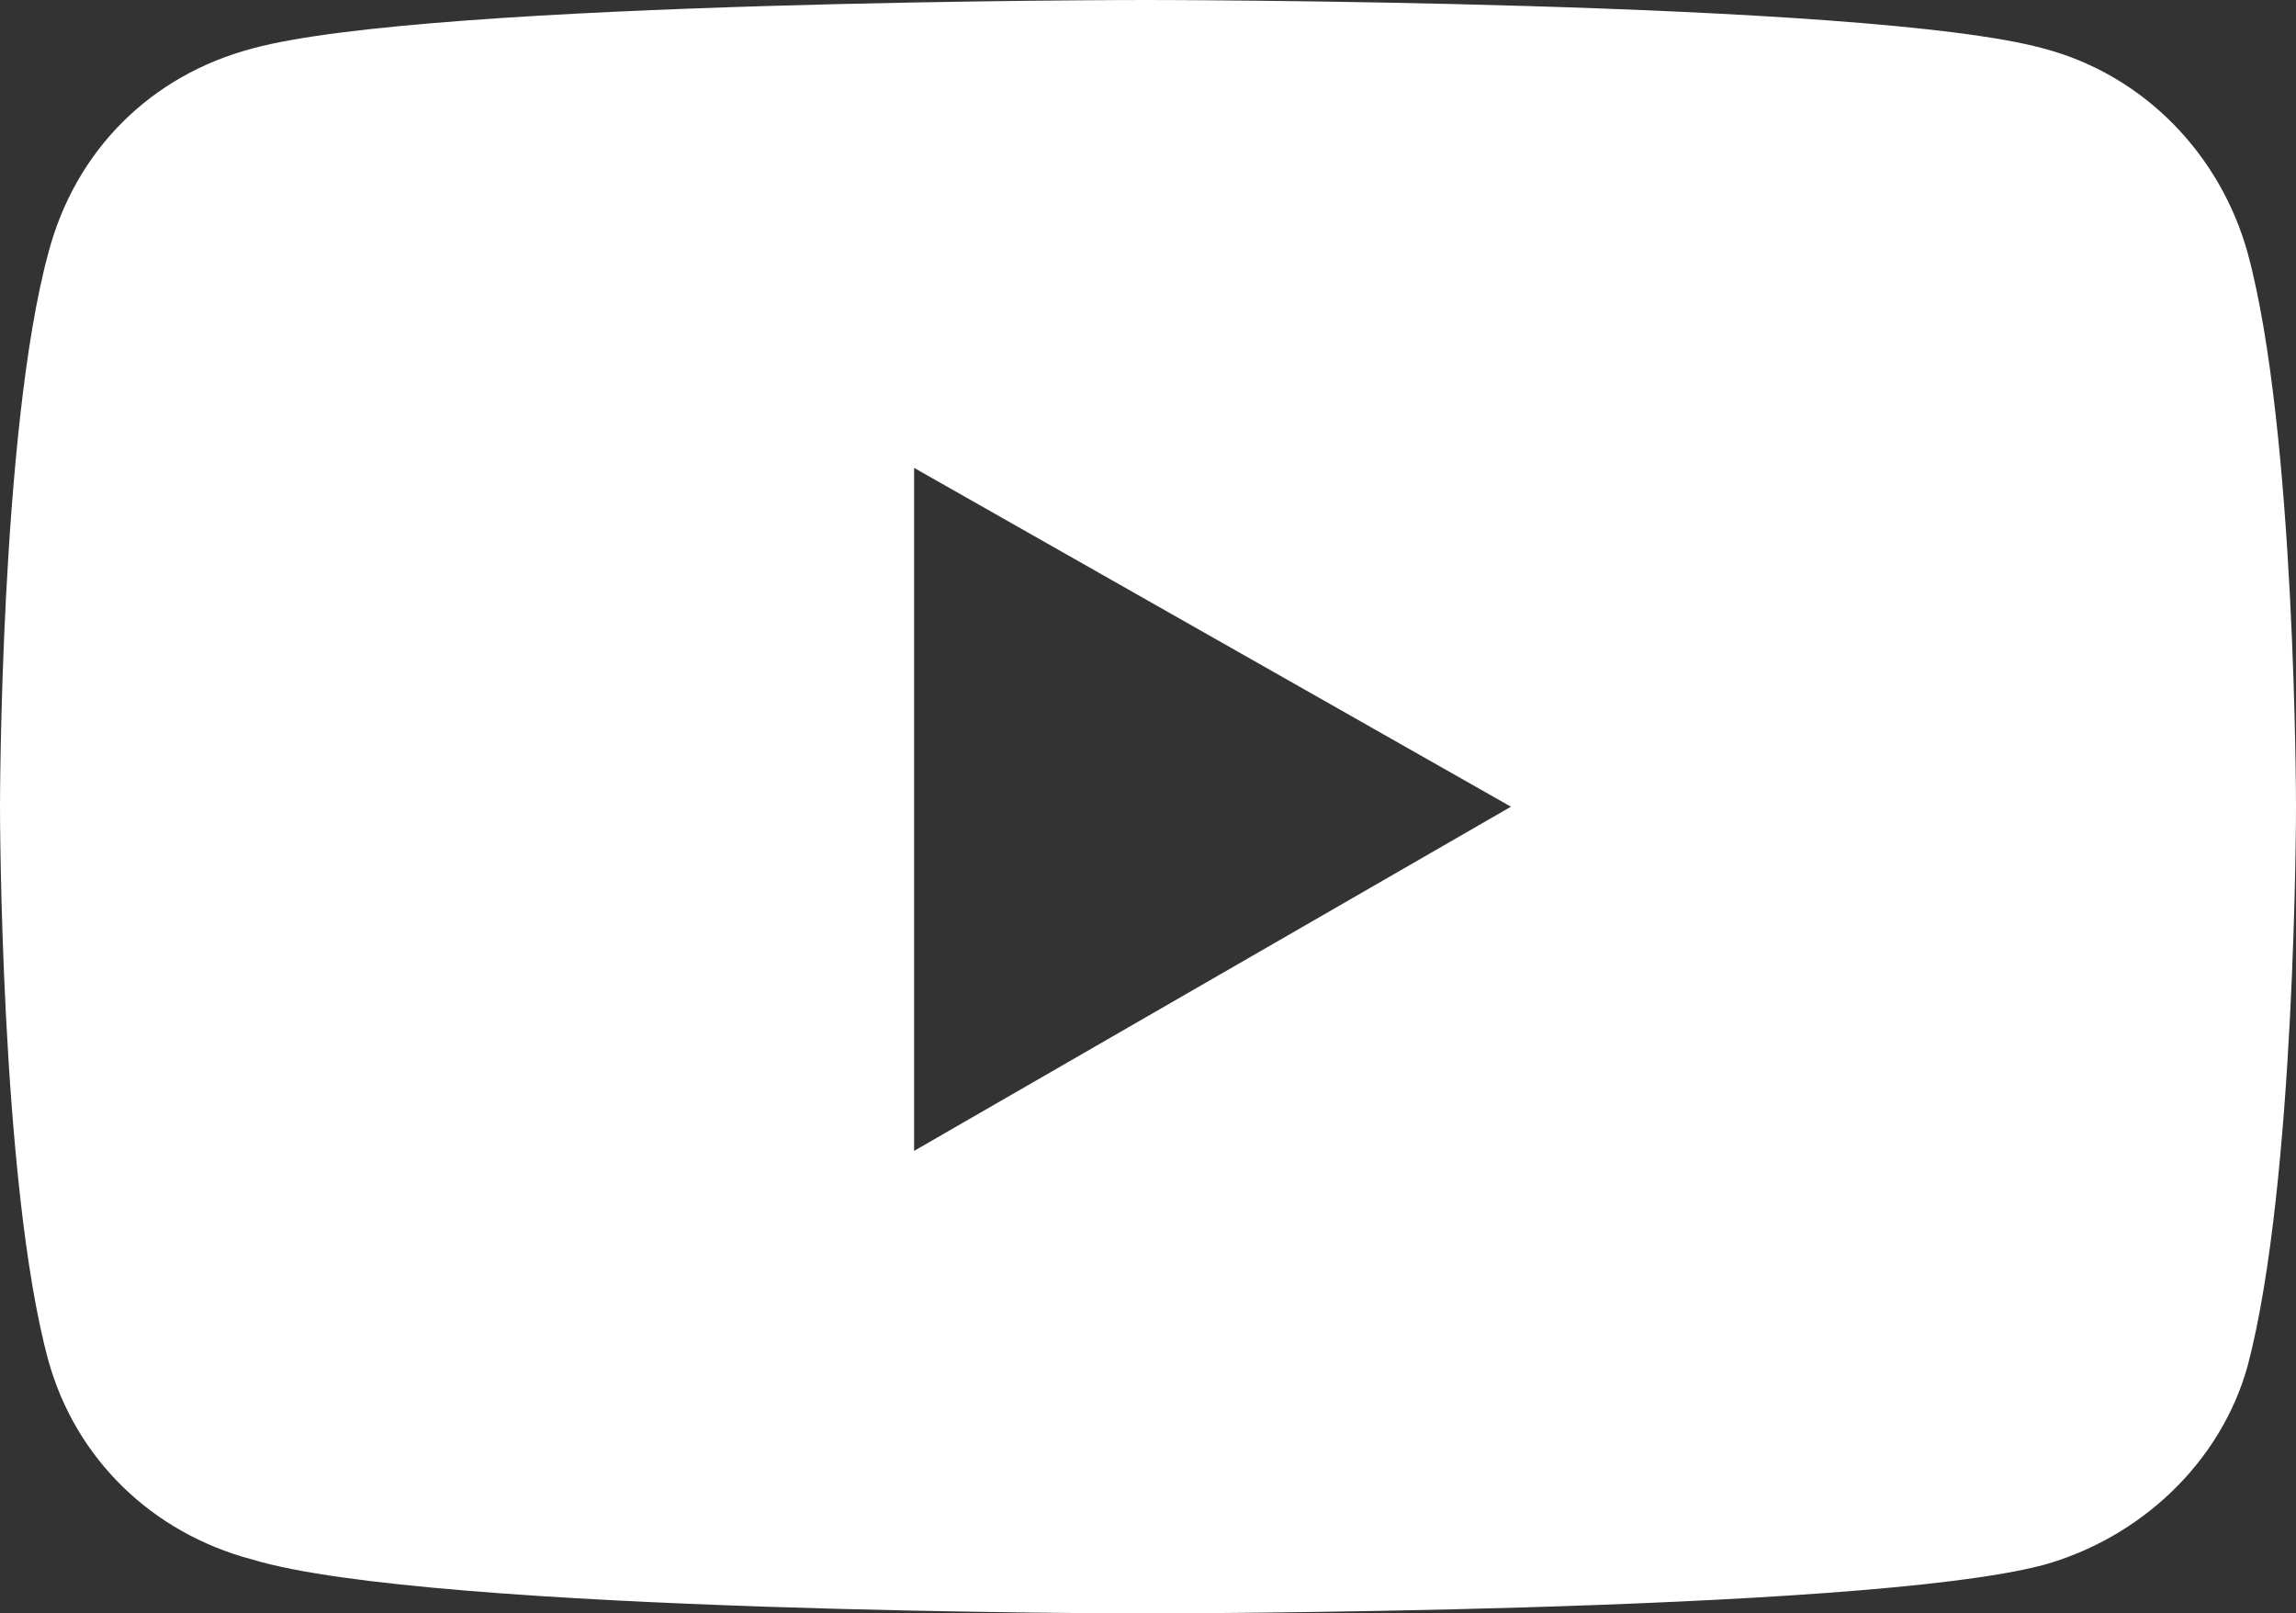
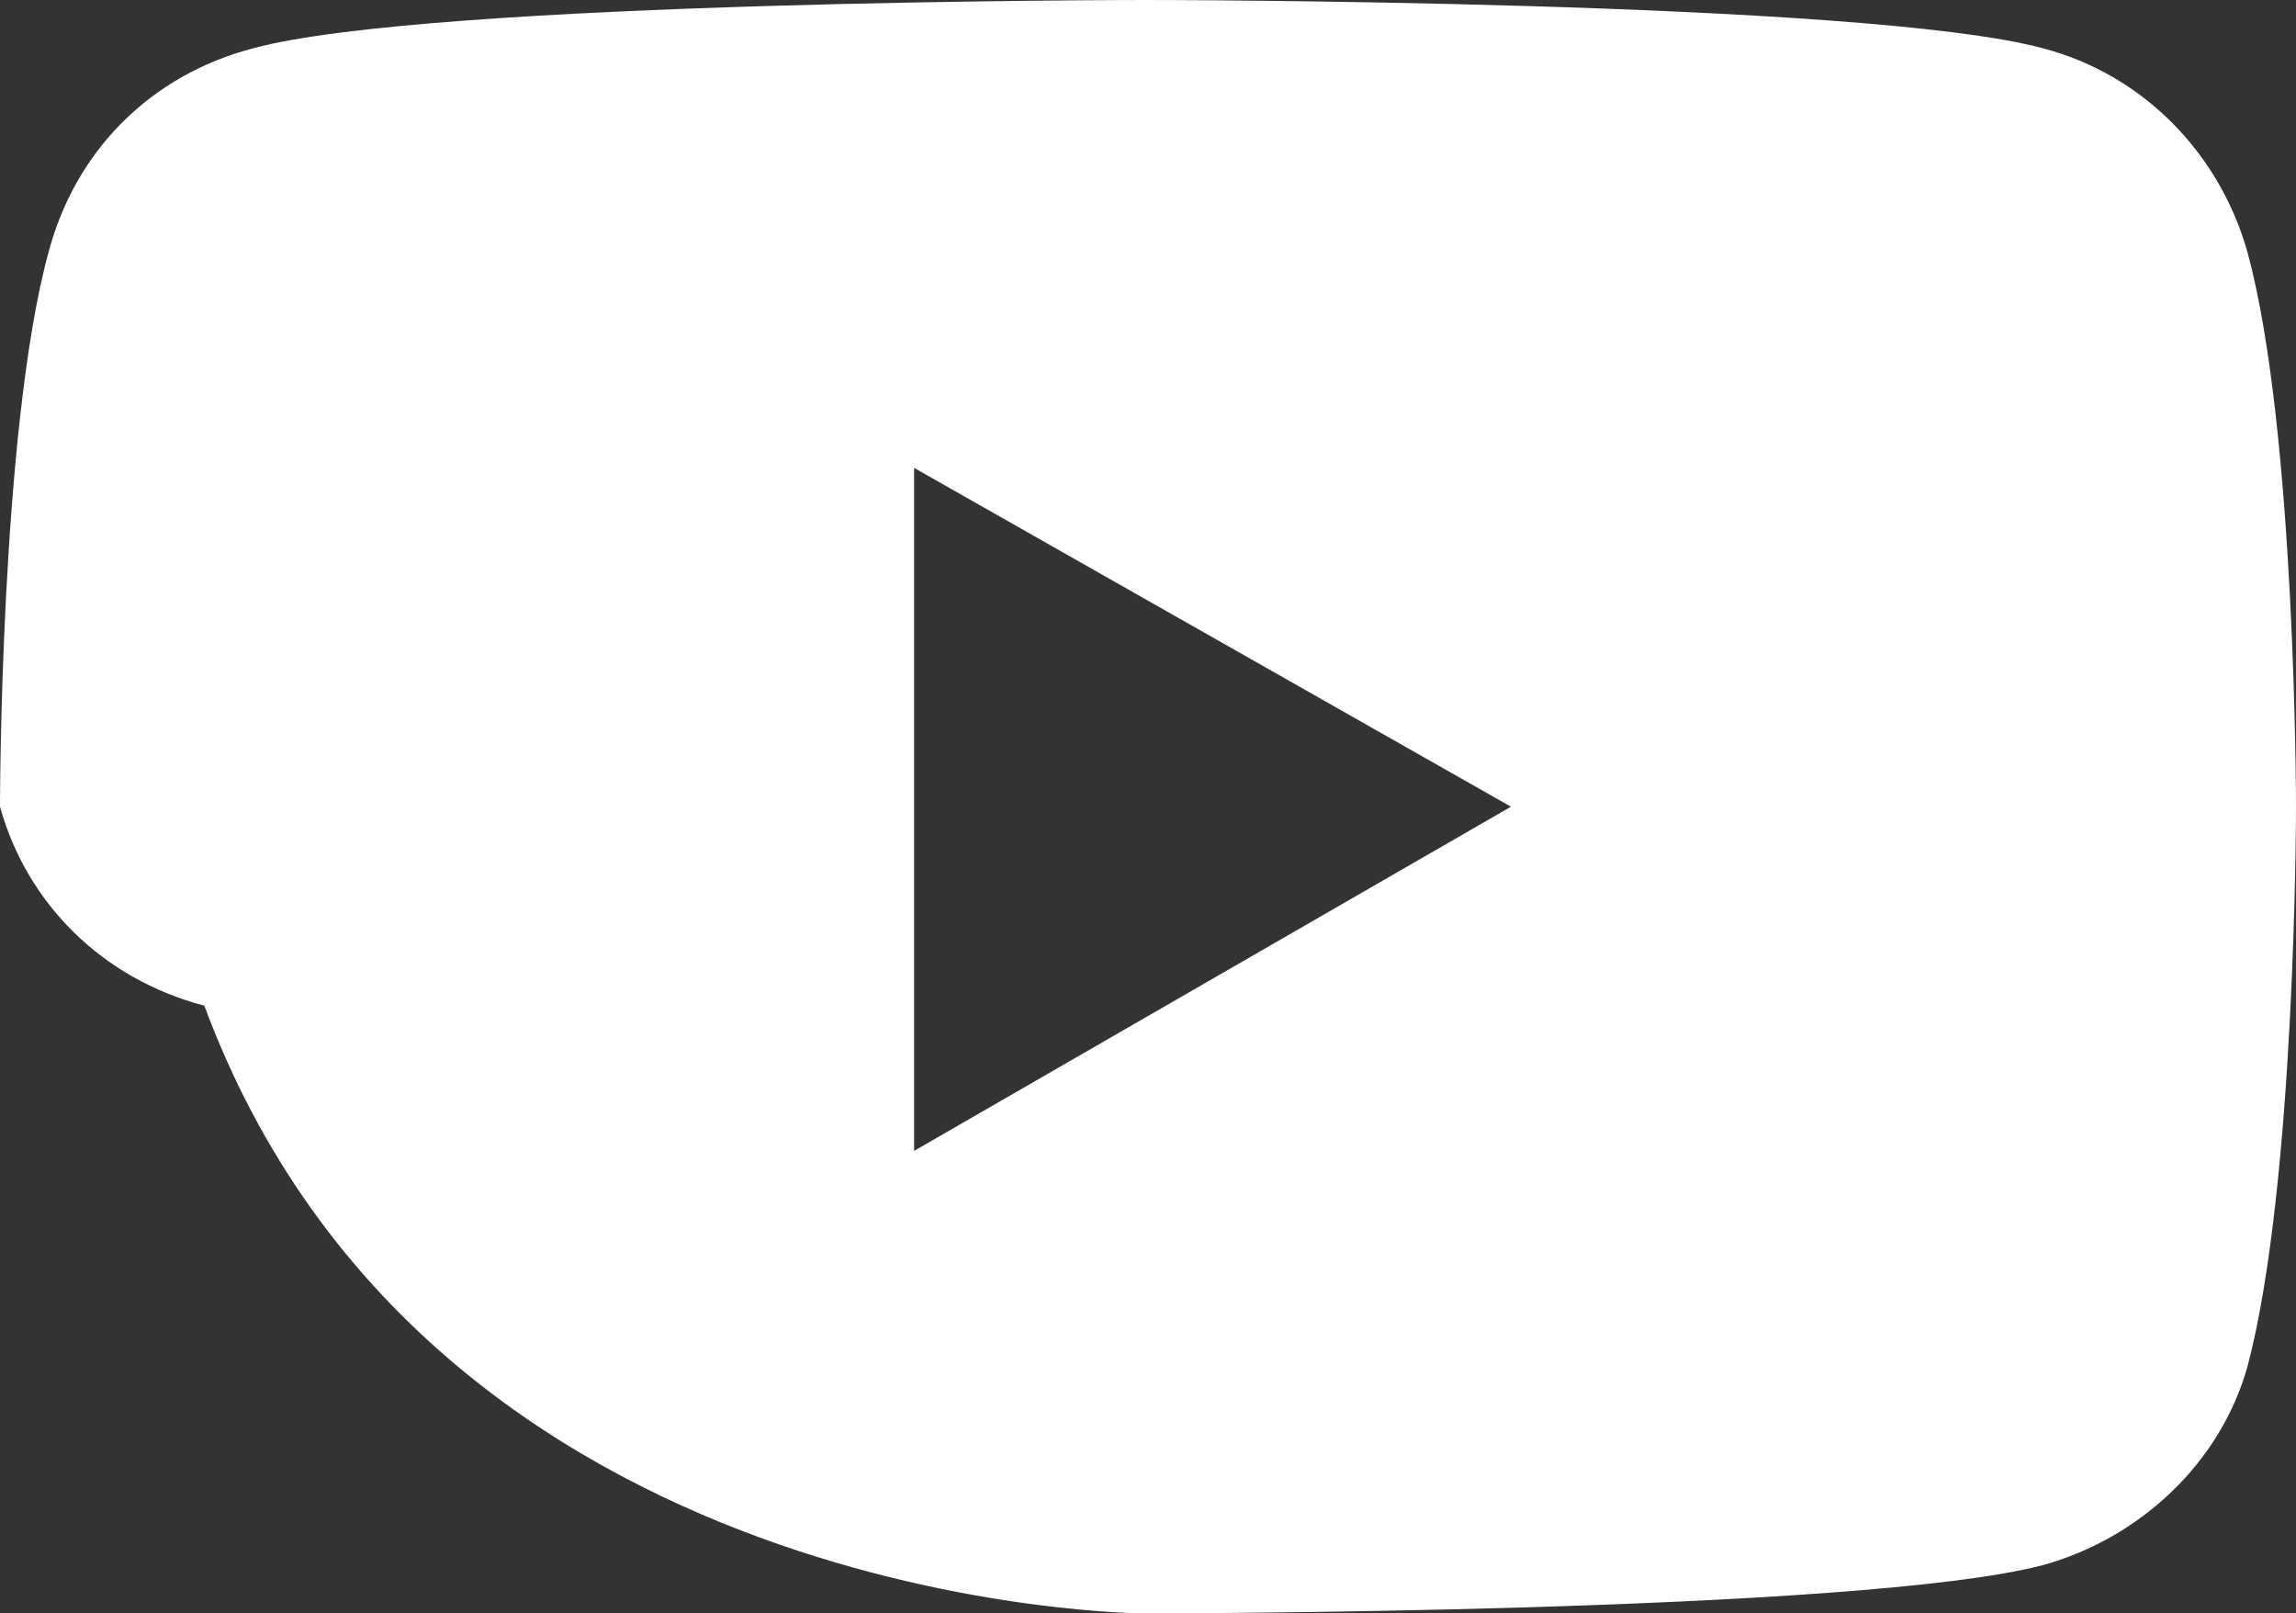
<svg xmlns="http://www.w3.org/2000/svg" version="1.1" id="Layer_1" x="0px" y="0px" viewBox="0 0 42.7 30" style="enable-background:new 0 0 42.7 30;" xml:space="preserve">
  <rect x="0" y="0" width="42.7" height="30" fill="#333333" stroke="none" />
  <style type="text/css">
	.st0{fill:#FFFFFF;}
</style>
-   <path class="st0" d="M41.8,4.7c-0.5-1.8-1.9-3.3-3.8-3.8C34.7,0,21.3,0,21.3,0S8,0,4.7,0.9C2.8,1.4,1.4,2.8,0.9,4.7C0,8,0,15,0,15  s0,7,0.9,10.3c0.5,1.8,1.9,3.2,3.8,3.7C8,30,21.3,30,21.3,30s13.3,0,16.7-0.9c1.8-0.5,3.3-1.9,3.8-3.7C42.7,22,42.7,15,42.7,15  S42.7,8,41.8,4.7z M17,21.4V8.7L28.1,15L17,21.4L17,21.4z" />
+   <path class="st0" d="M41.8,4.7c-0.5-1.8-1.9-3.3-3.8-3.8C34.7,0,21.3,0,21.3,0S8,0,4.7,0.9C2.8,1.4,1.4,2.8,0.9,4.7C0,8,0,15,0,15  c0.5,1.8,1.9,3.2,3.8,3.7C8,30,21.3,30,21.3,30s13.3,0,16.7-0.9c1.8-0.5,3.3-1.9,3.8-3.7C42.7,22,42.7,15,42.7,15  S42.7,8,41.8,4.7z M17,21.4V8.7L28.1,15L17,21.4L17,21.4z" />
</svg>